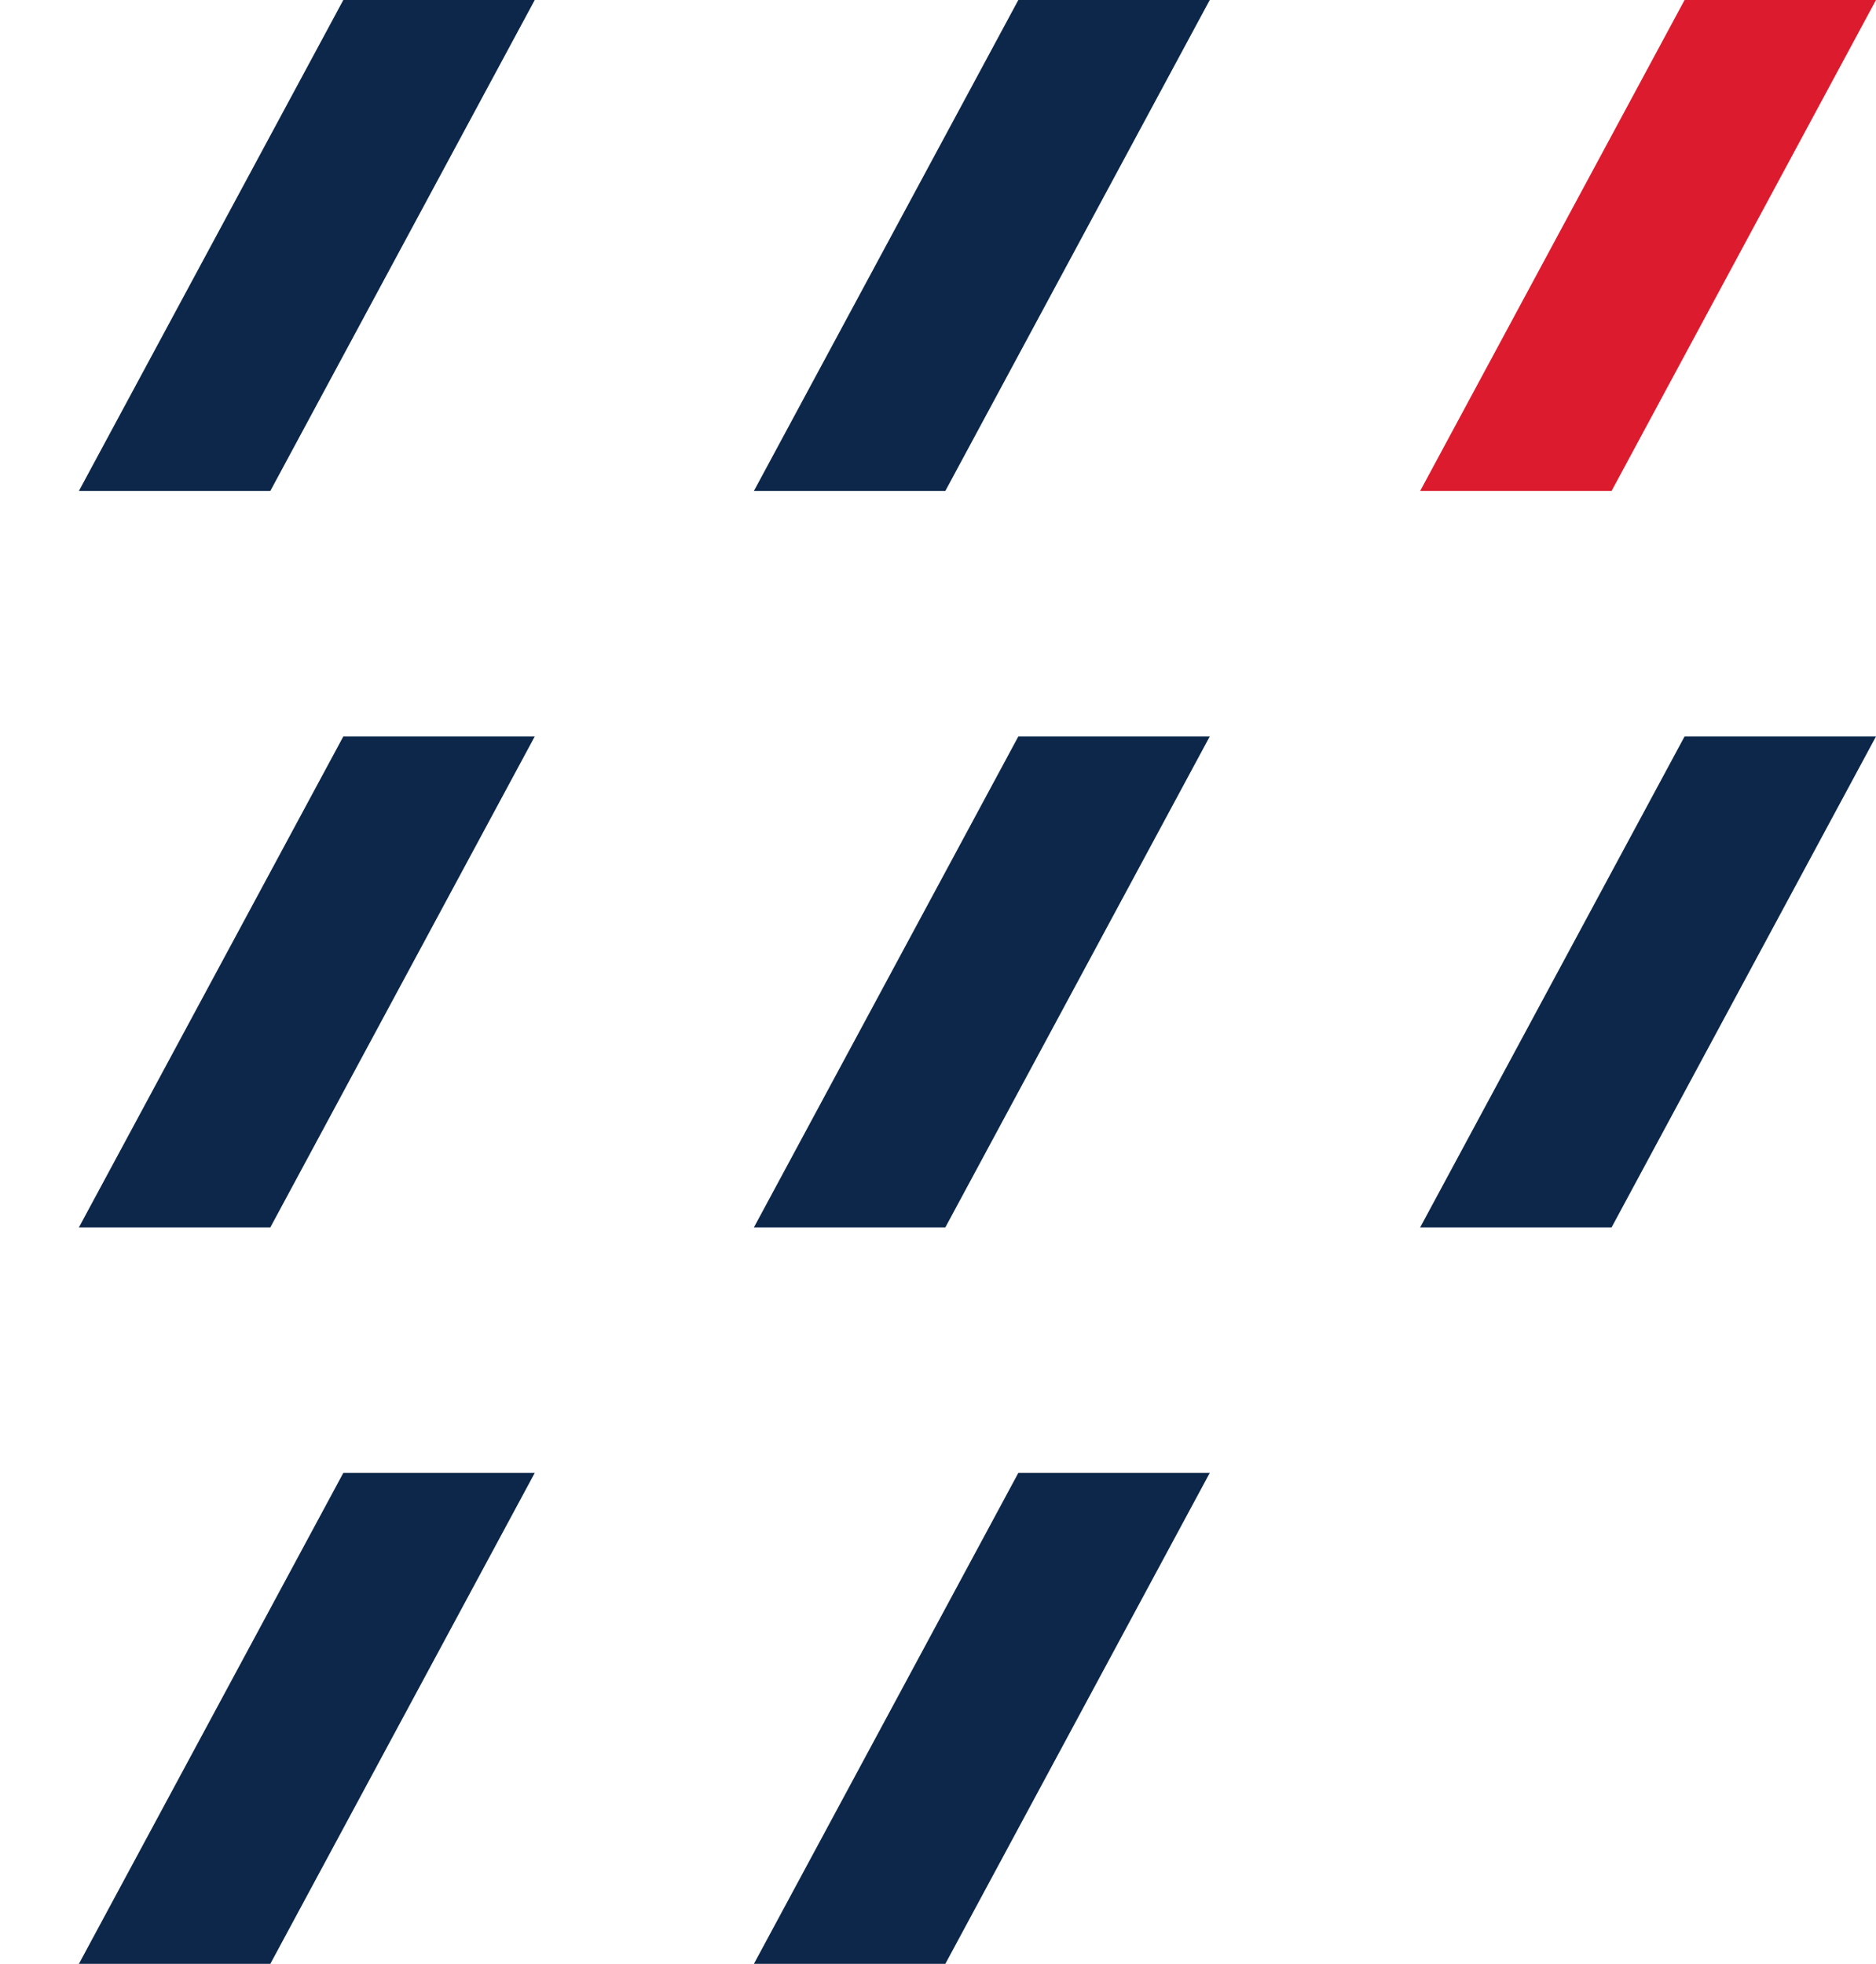
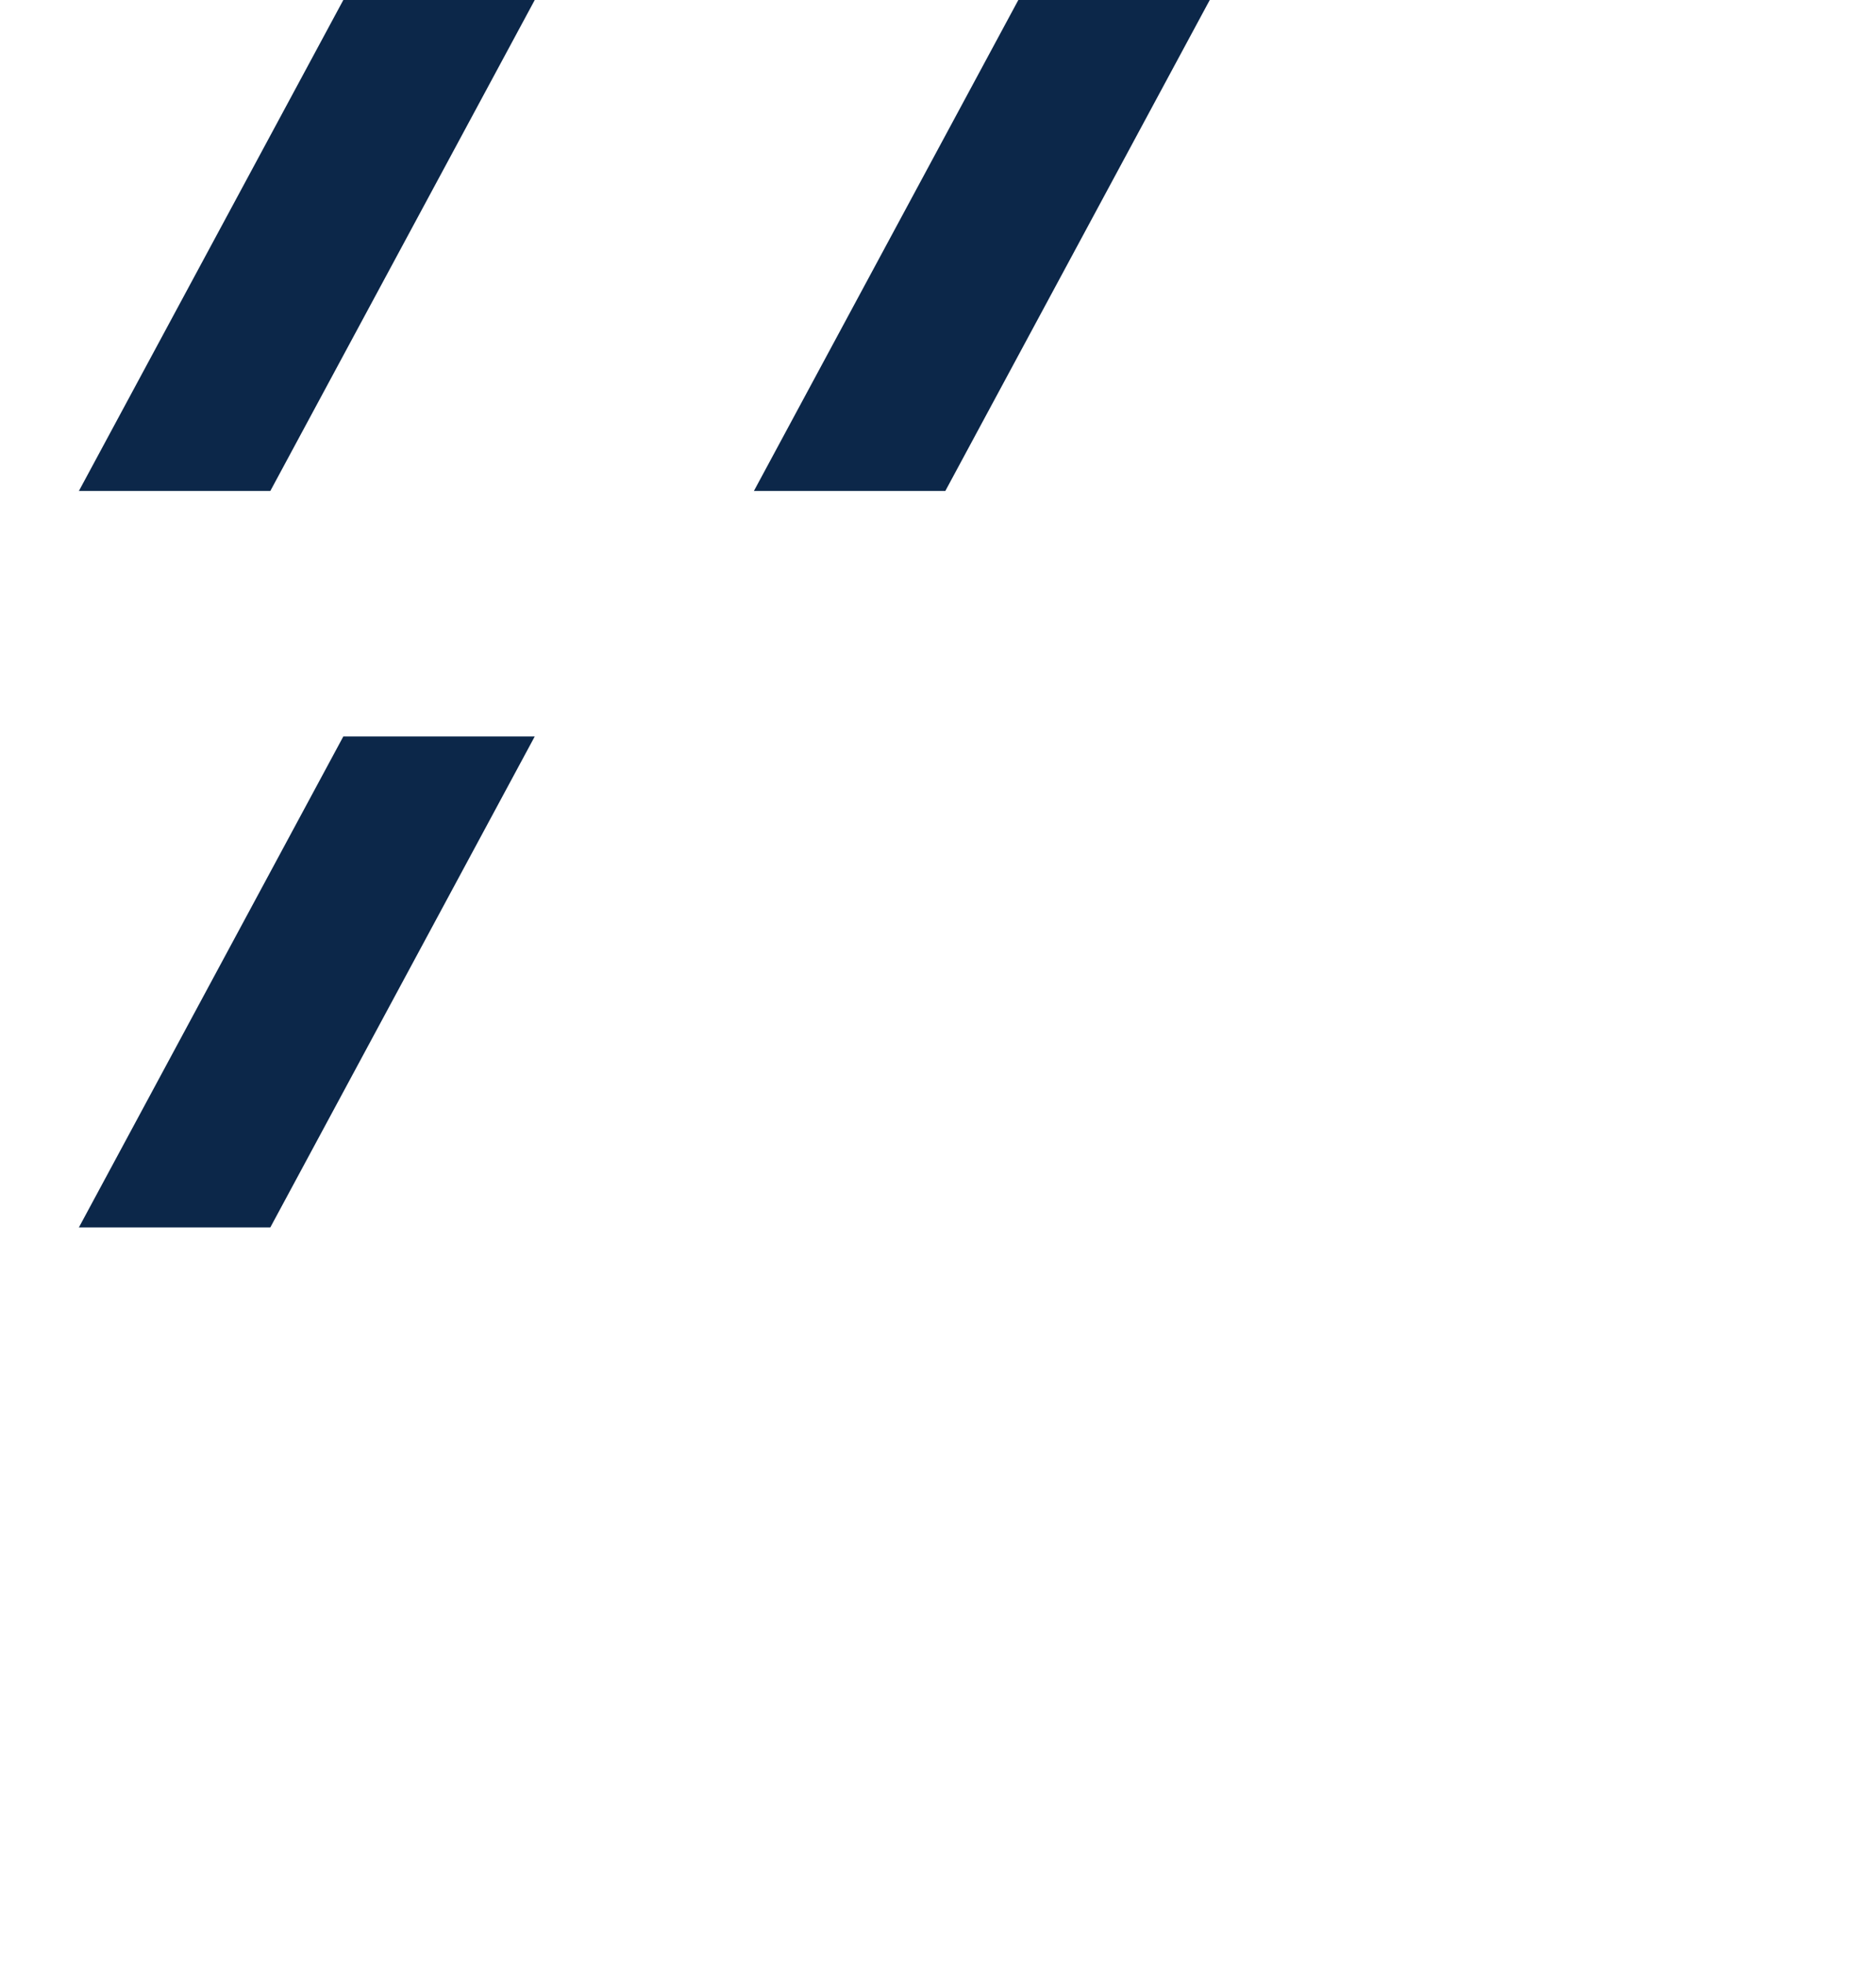
<svg xmlns="http://www.w3.org/2000/svg" width="214" height="224" viewBox="0 0 214 224" fill="none">
-   <path d="M192.164 84L162 140H183.836L214 84H192.164Z" fill="#0C2749" />
-   <path d="M192.164 0L162 56H183.836L214 0H192.164Z" fill="#DC1C2E" />
-   <path d="M39.164 168L9 224H30.836L61 168H39.164Z" fill="#0C2749" />
  <path d="M39.164 84L9 140H30.836L61 84H39.164Z" fill="#0C2749" />
  <path d="M39.164 0L9 56H30.836L61 0H39.164Z" fill="#0C2749" />
-   <path d="M116.164 168L86 224H107.836L138 168H116.164Z" fill="#0C2749" />
-   <path d="M116.164 84L86 140H107.836L138 84H116.164Z" fill="#0C2749" />
  <path d="M116.164 0L86 56H107.836L138 0H116.164Z" fill="#0C2749" />
</svg>